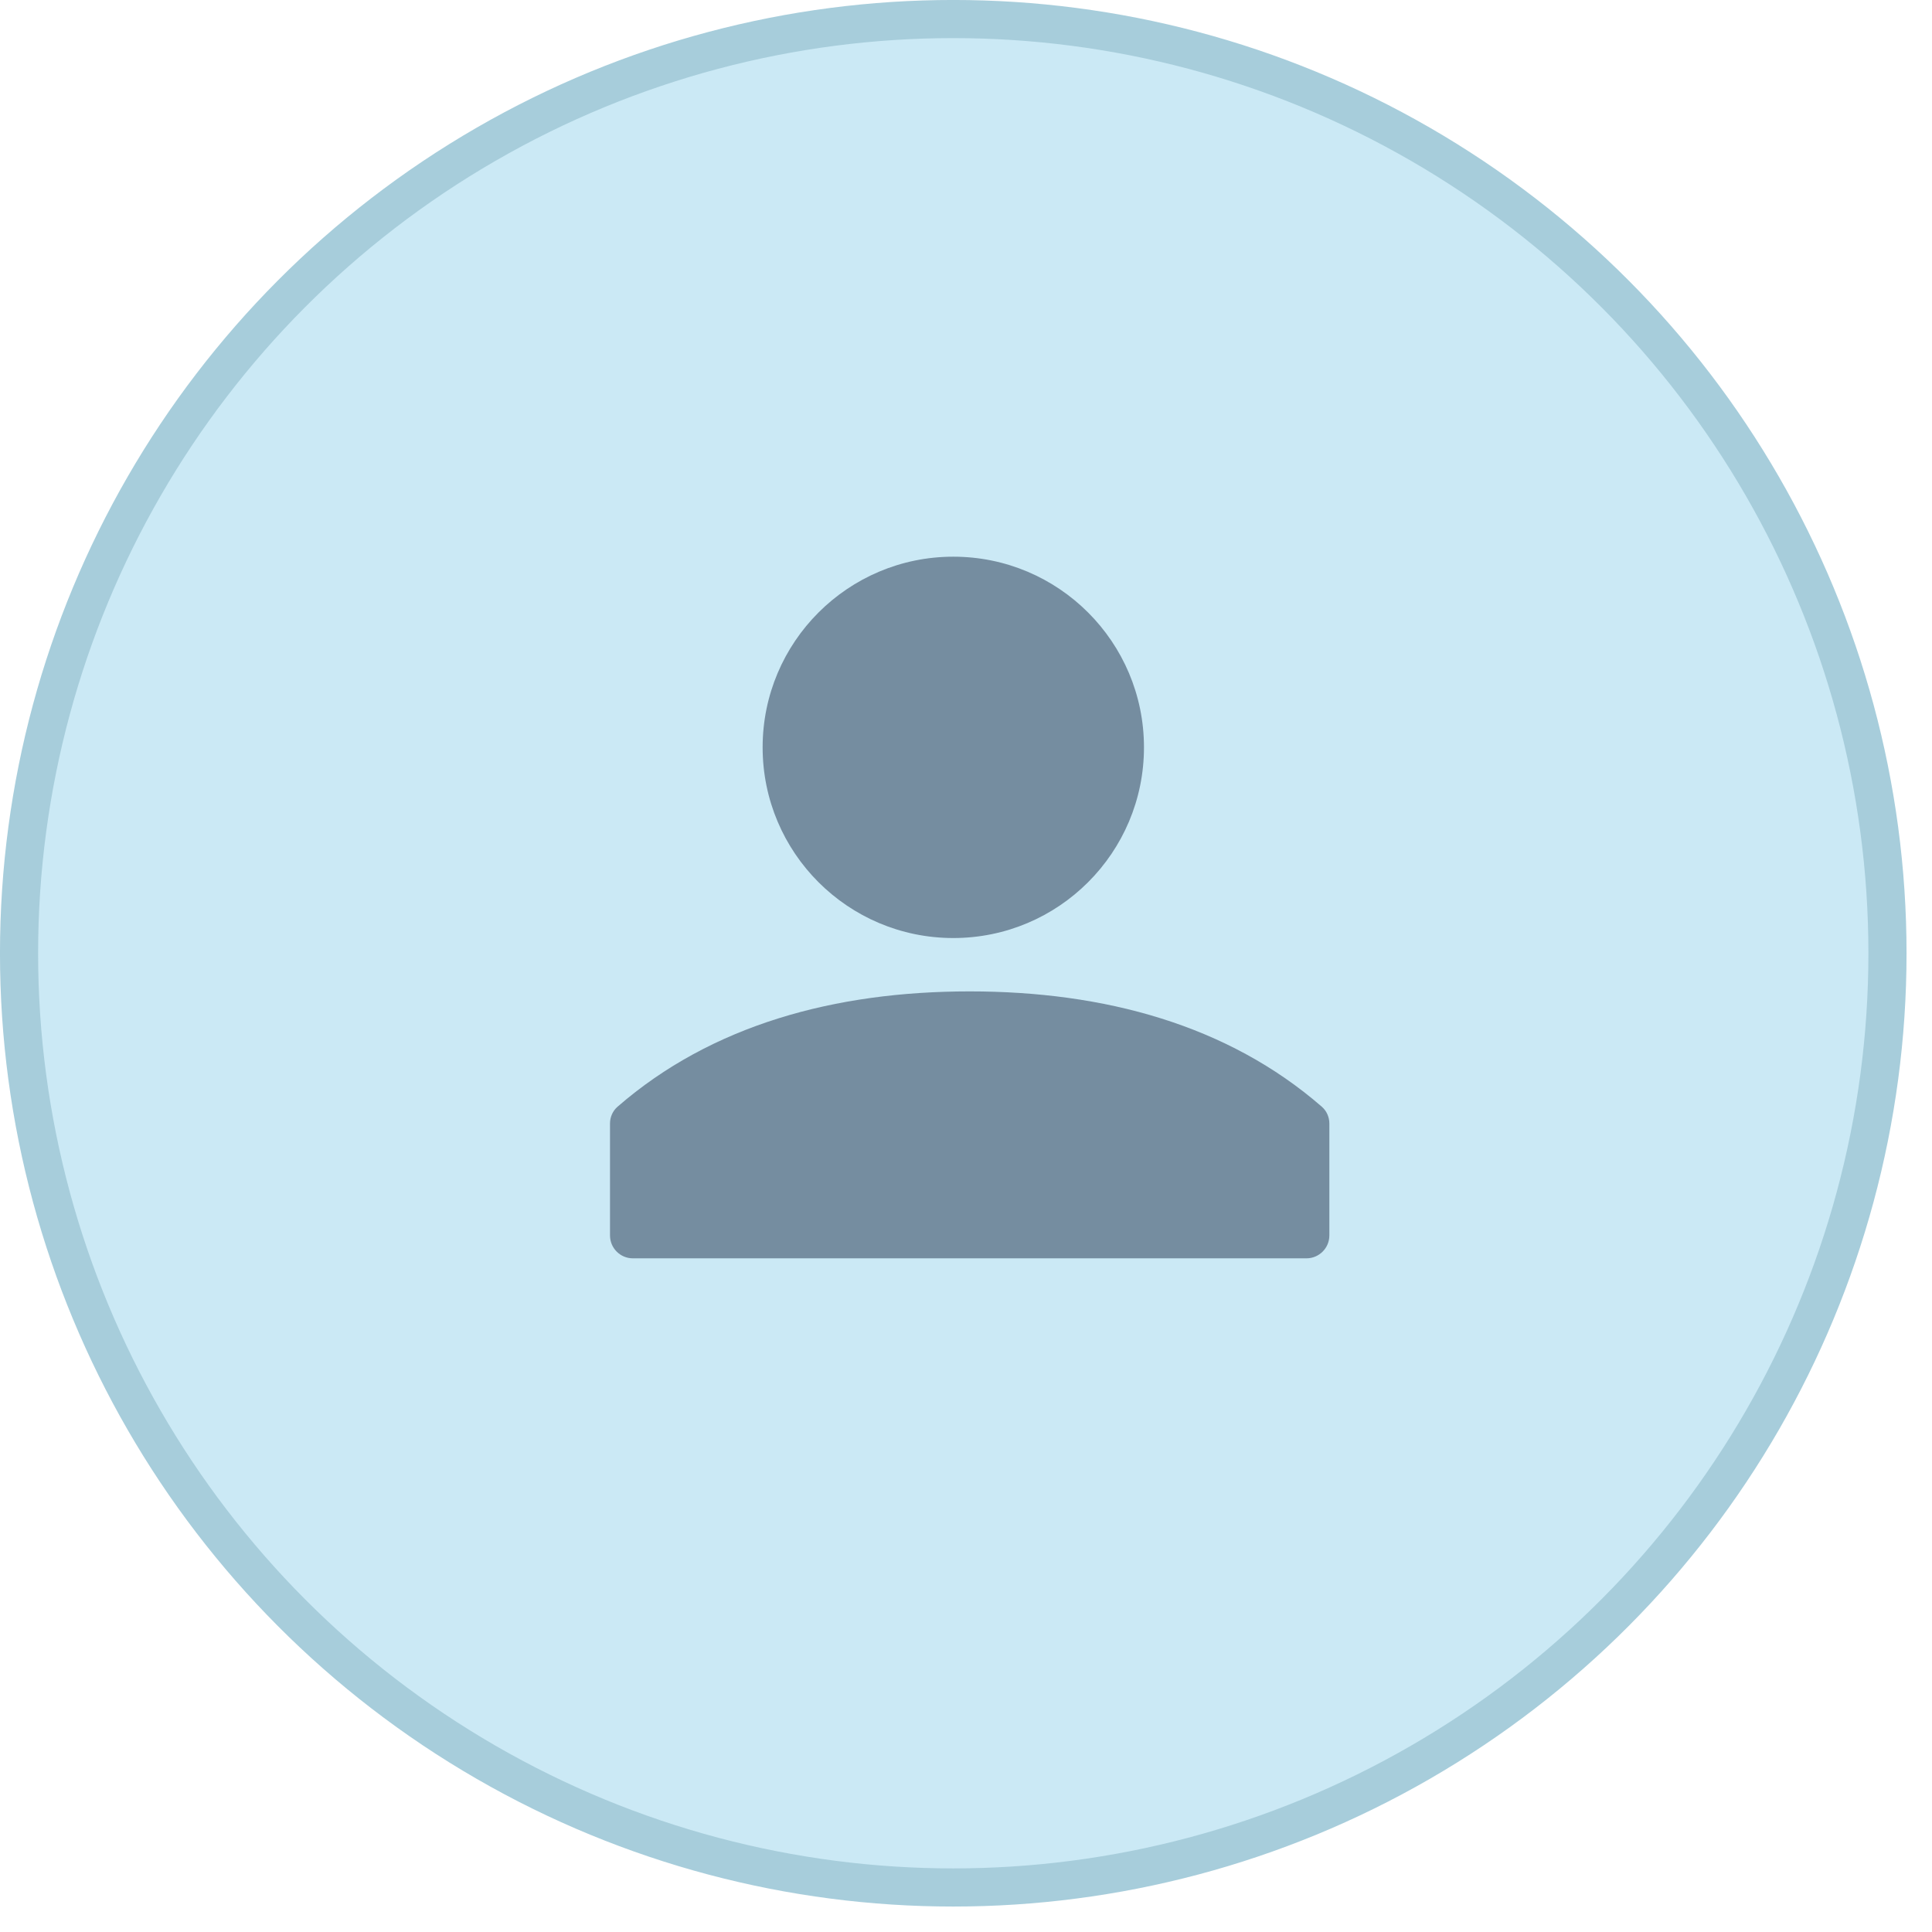
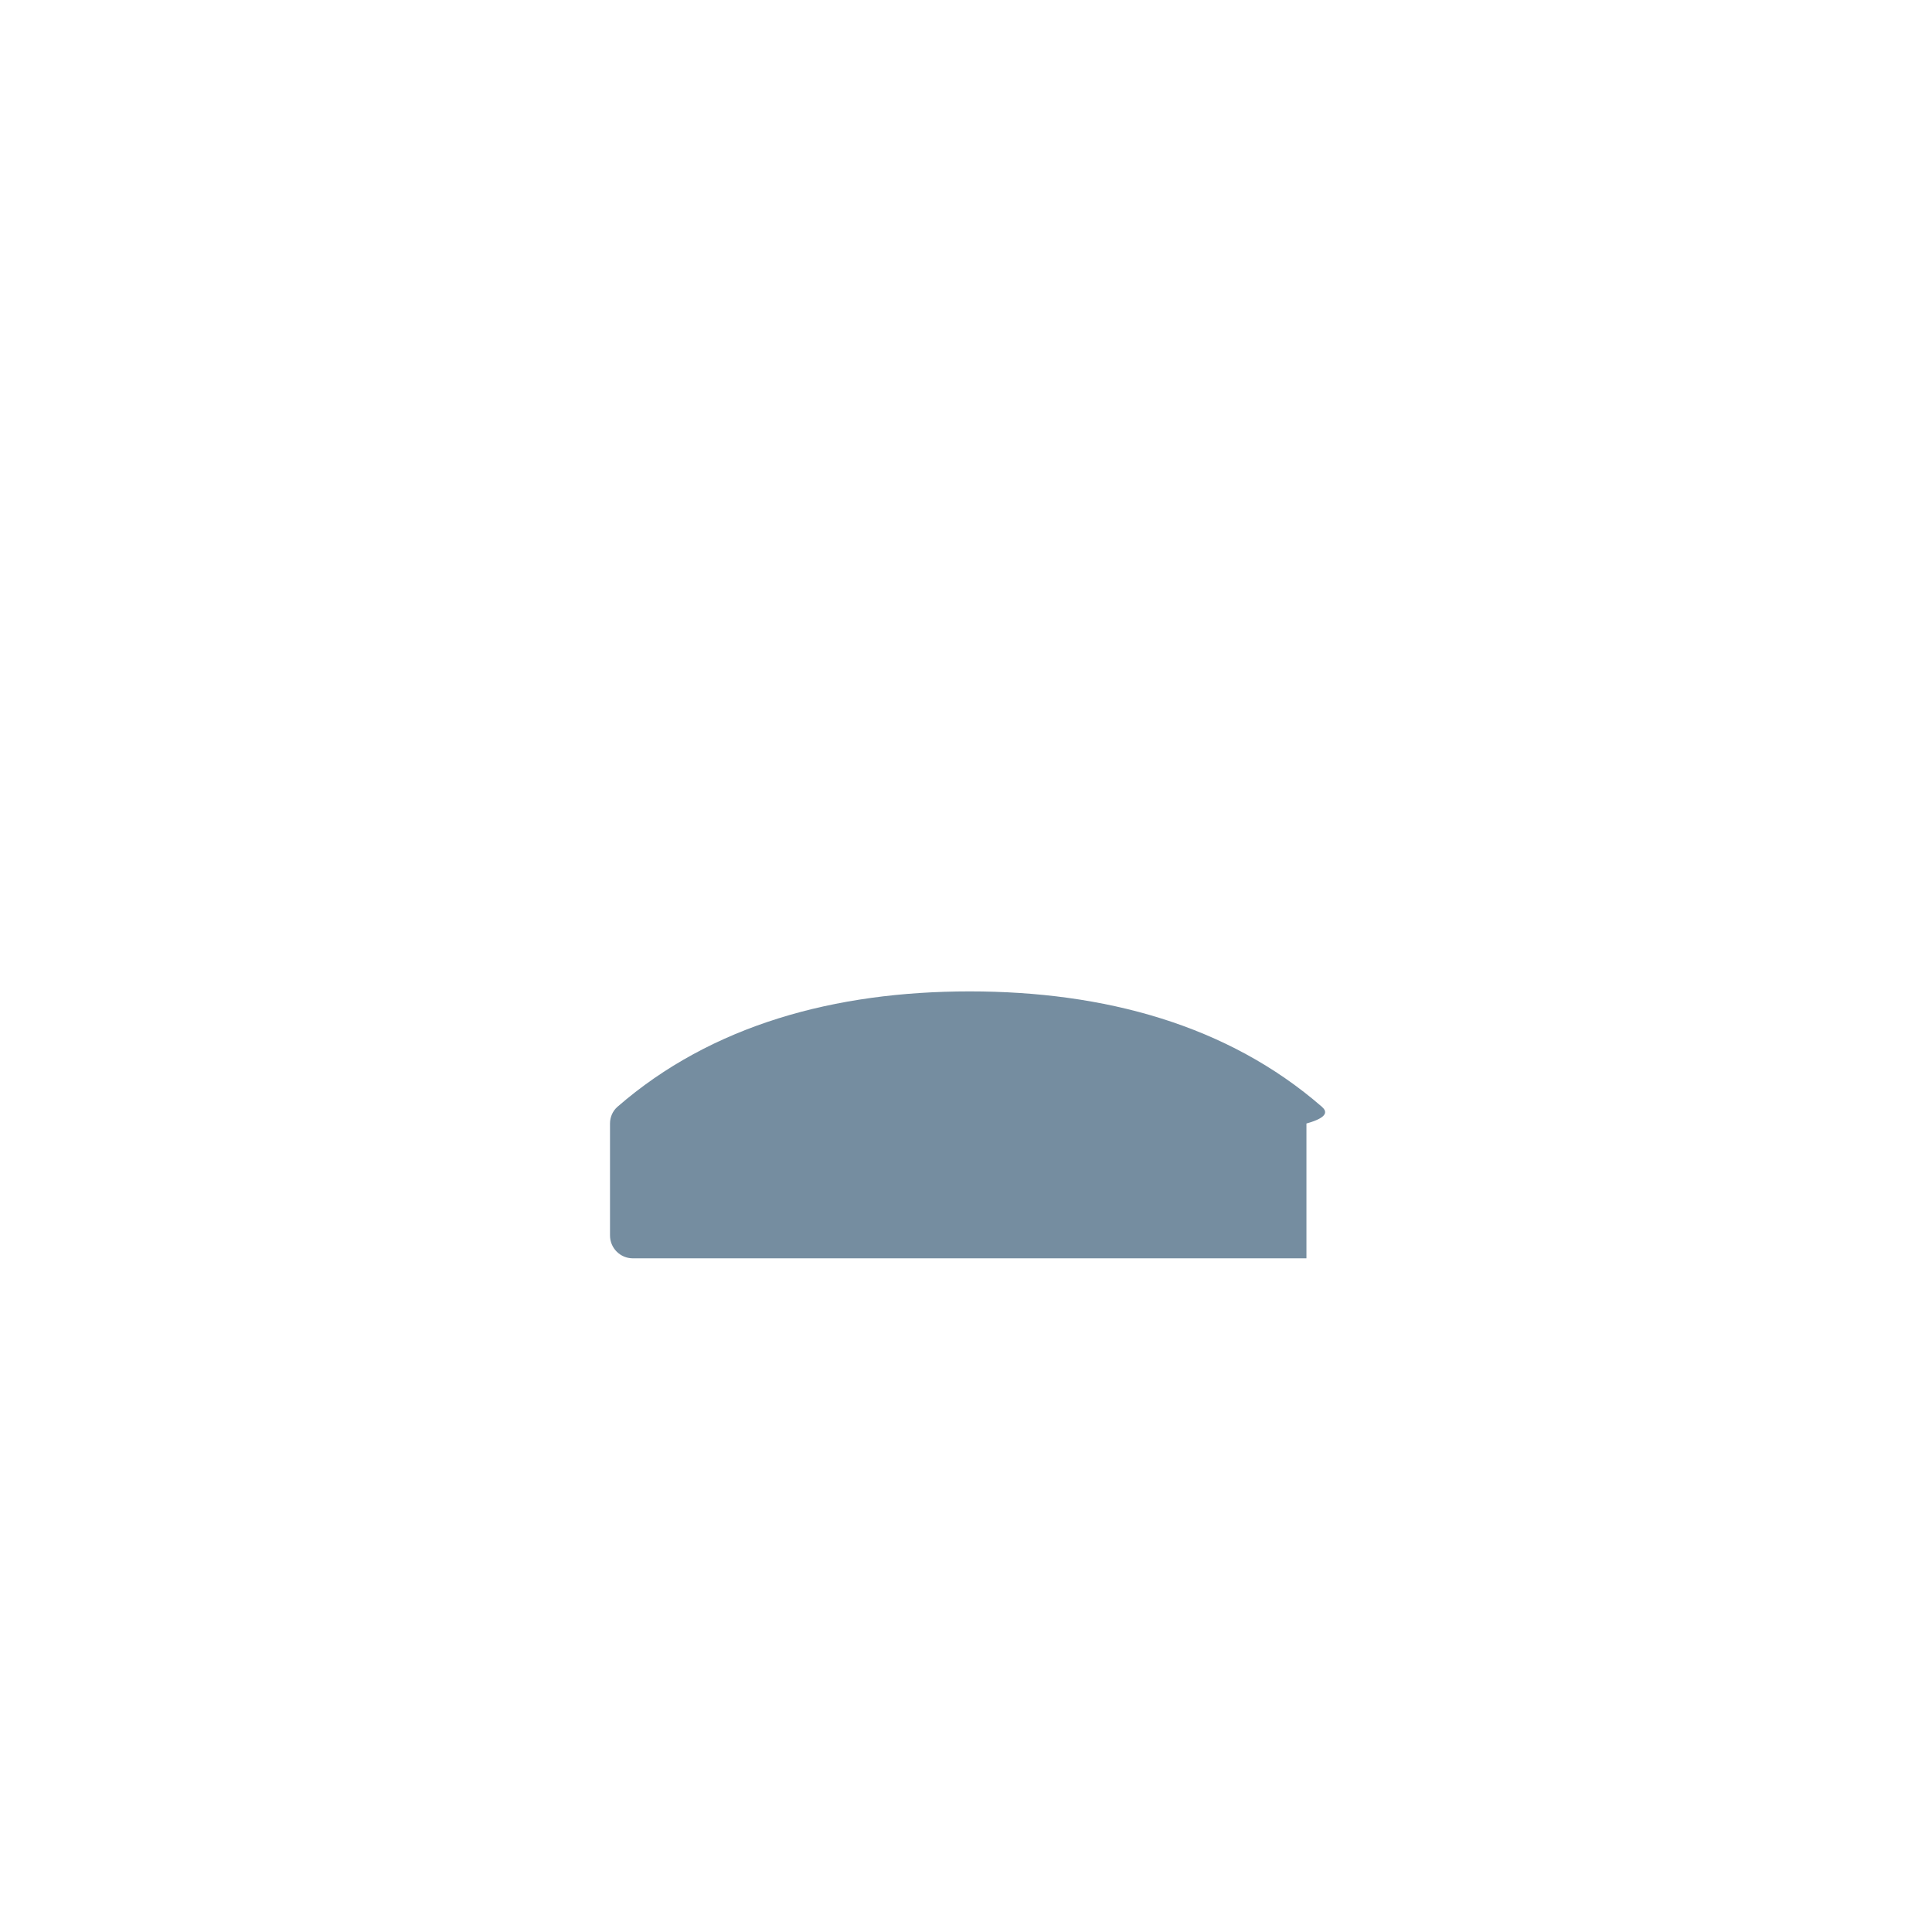
<svg xmlns="http://www.w3.org/2000/svg" width="42" height="42" viewBox="0 0 42 42" fill="none">
-   <circle cx="20.723" cy="20.723" r="20.309" fill="#CBE9F5" stroke="#A7CDDB" stroke-width="0.829" />
-   <circle cx="20.724" cy="16.247" r="4.145" fill="#758DA0" />
-   <path d="M13.261 24.424V26.857C13.261 27.132 13.483 27.355 13.758 27.355H28.401C28.676 27.355 28.899 27.132 28.899 26.857V24.424C28.899 24.285 28.84 24.151 28.735 24.059C26.692 22.283 24.013 21.552 21.08 21.552C18.147 21.552 15.468 22.283 13.425 24.059C13.319 24.151 13.261 24.285 13.261 24.424Z" fill="#758DA0" />
+   <path d="M13.261 24.424V26.857C13.261 27.132 13.483 27.355 13.758 27.355H28.401V24.424C28.899 24.285 28.84 24.151 28.735 24.059C26.692 22.283 24.013 21.552 21.08 21.552C18.147 21.552 15.468 22.283 13.425 24.059C13.319 24.151 13.261 24.285 13.261 24.424Z" fill="#758DA0" />
</svg>